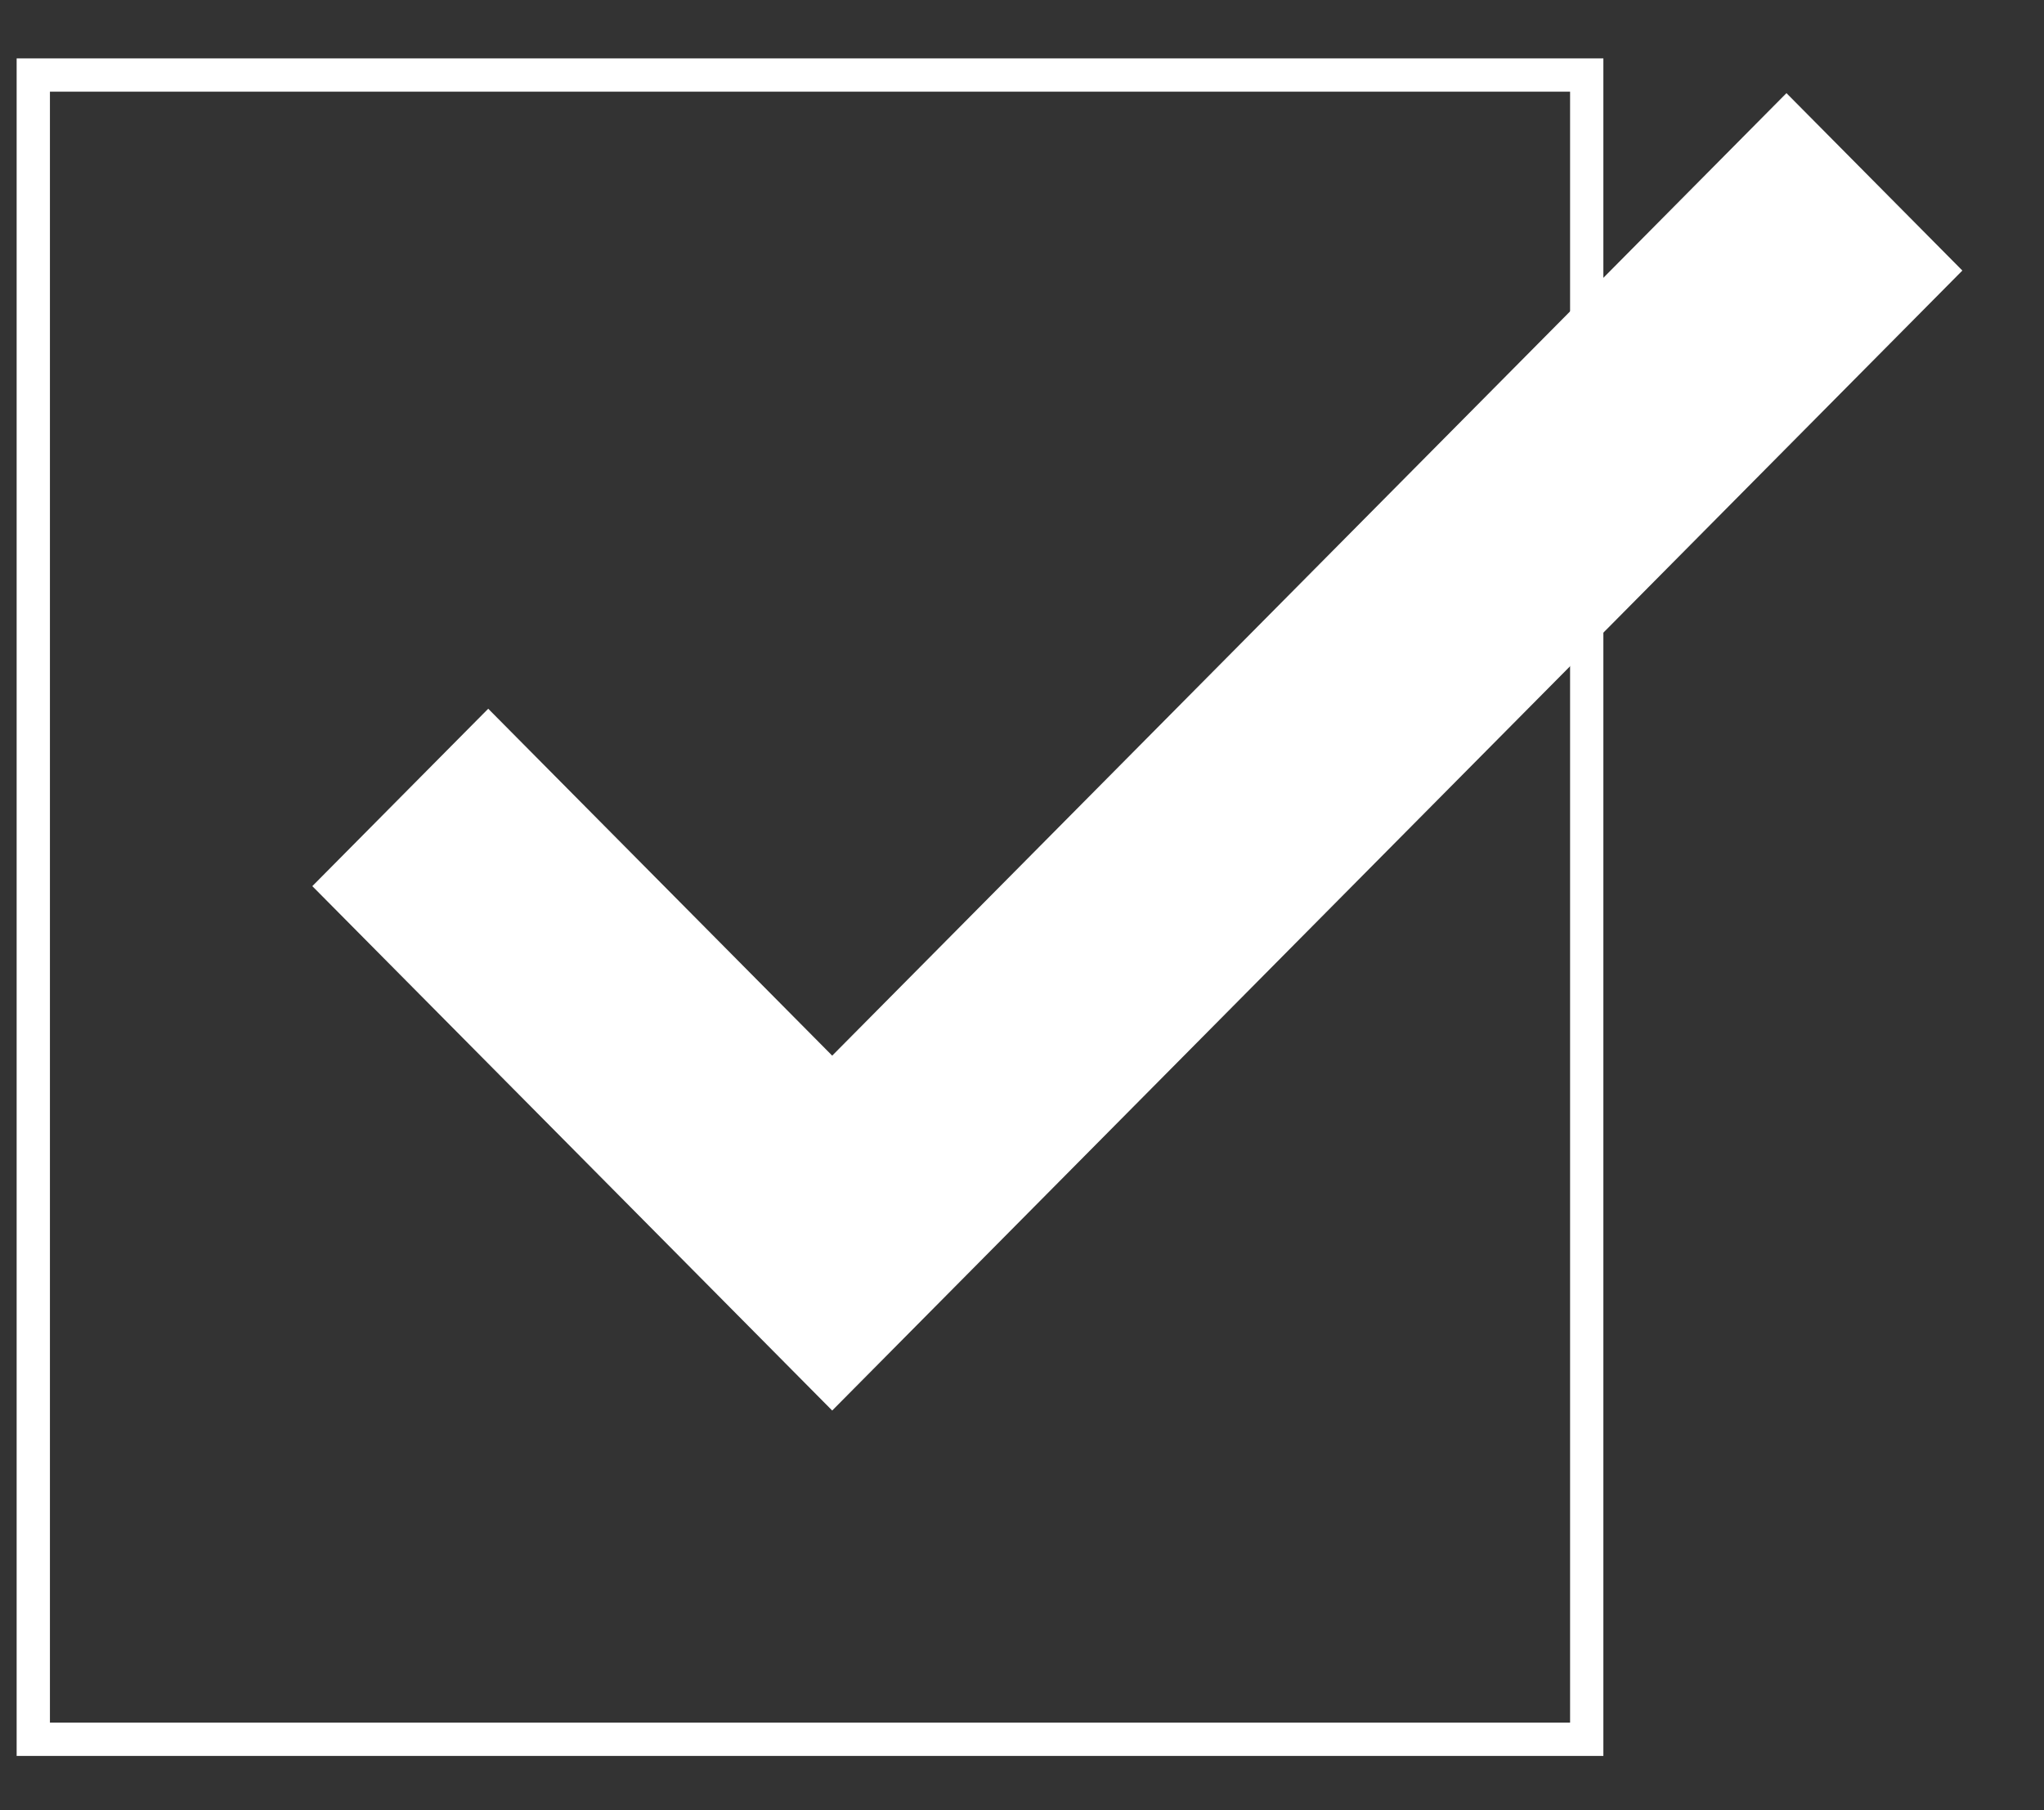
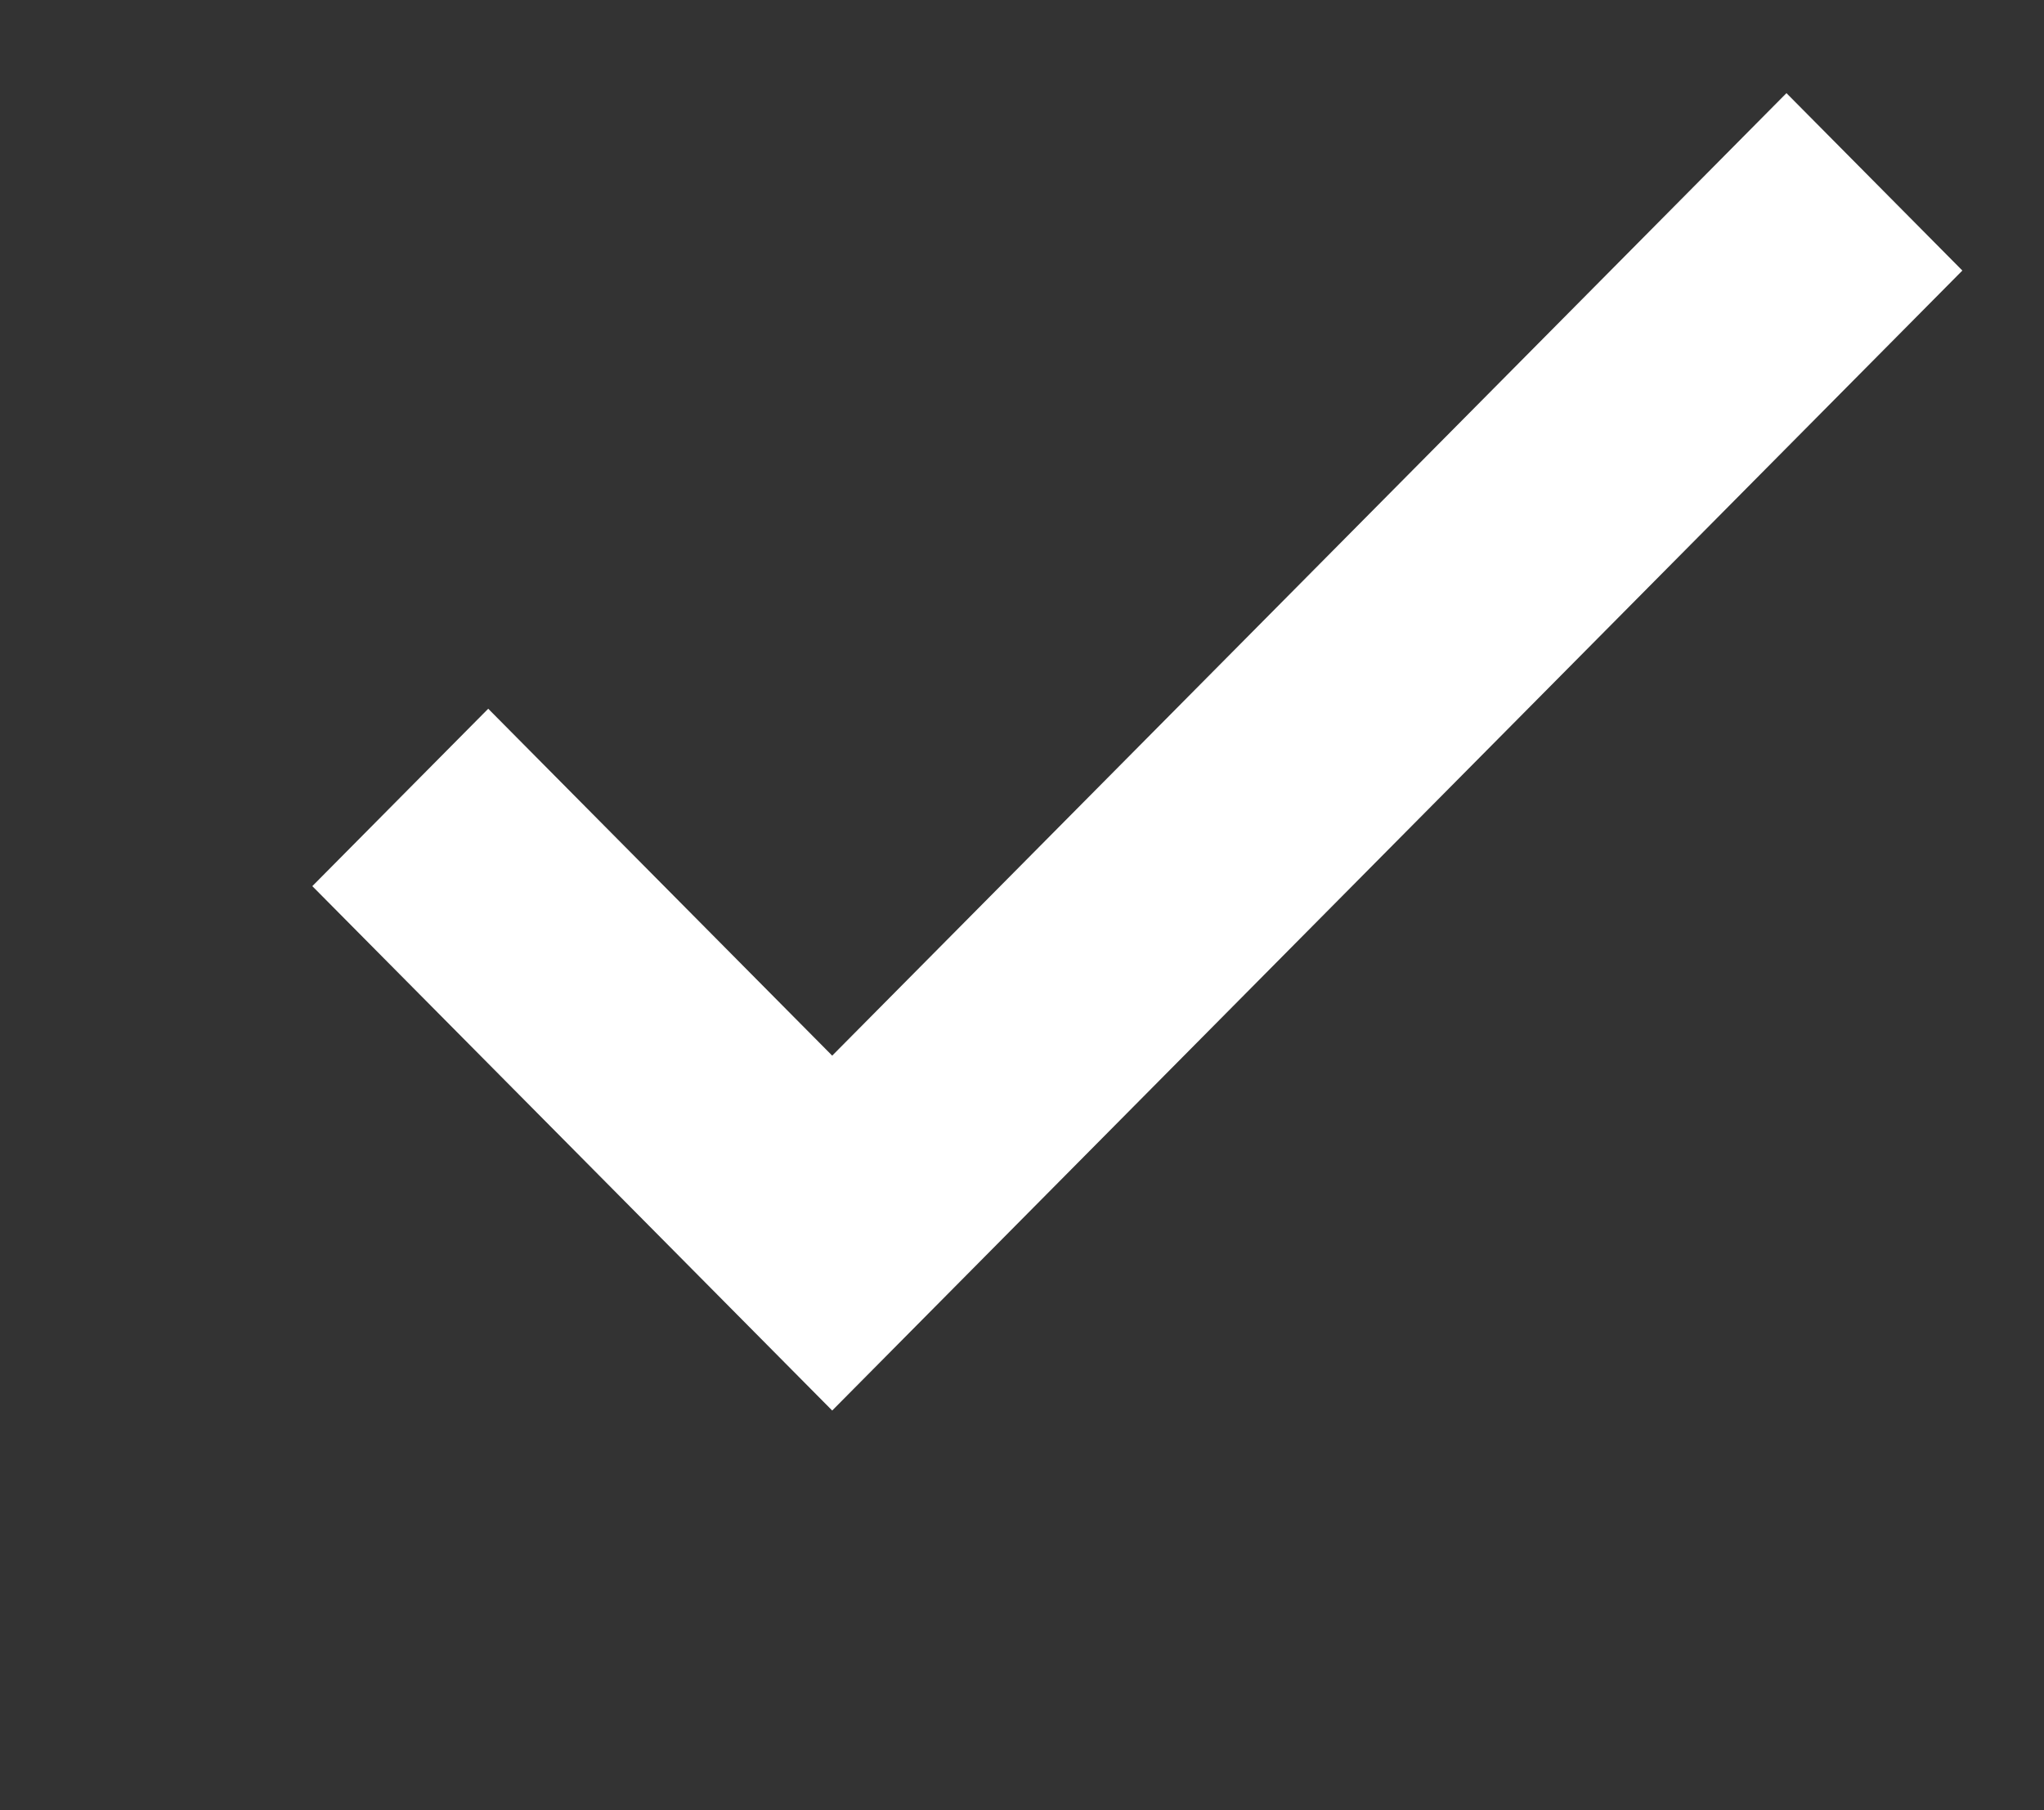
<svg xmlns="http://www.w3.org/2000/svg" width="35" height="31">
  <rect width="100%" height="100%" fill="#333333" stroke="none" />
  <g stroke="#FFF" fill="none" fill-rule="evenodd">
    <path d="M8.36 12.492L5.7 15.175l8.55 8.625 19-19.167-2.66-2.683-16.34 16.483z" fill="#FFF" fill-rule="nonzero" stroke-width=".5" />
-     <path stroke-width=".57" d="M.57 1.285h26.6v28.5H.57z" />
  </g>
</svg>